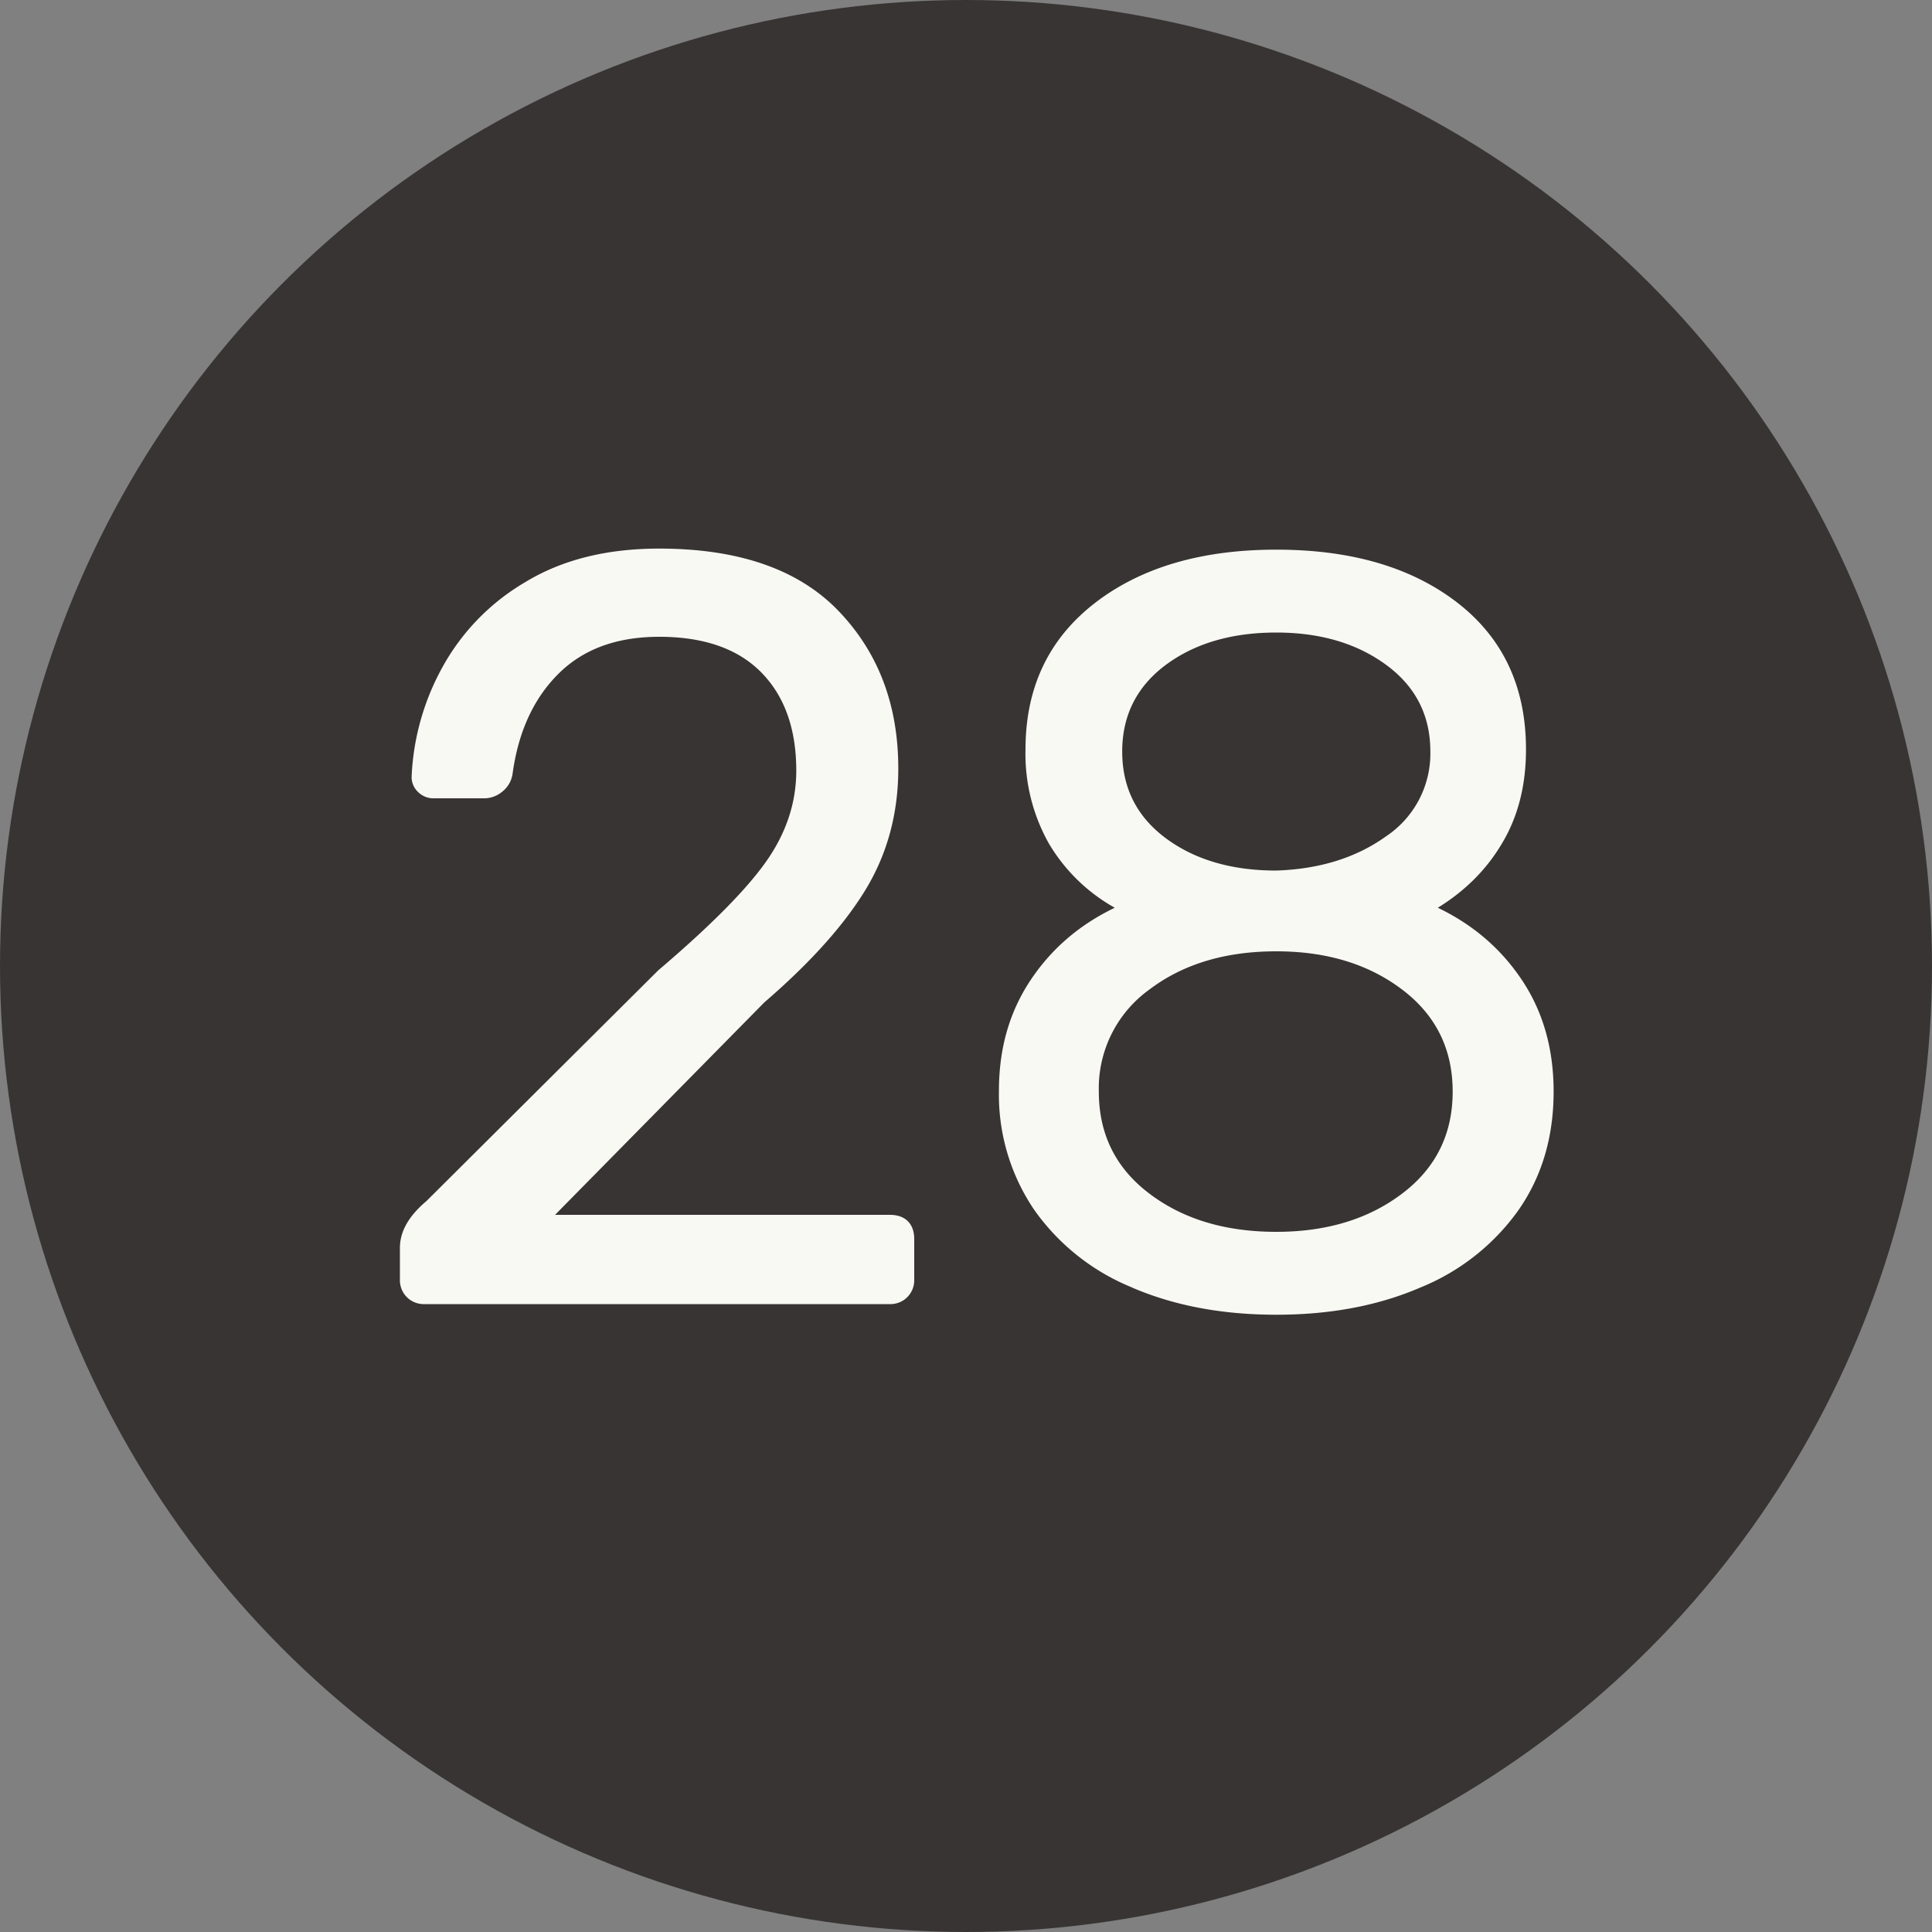
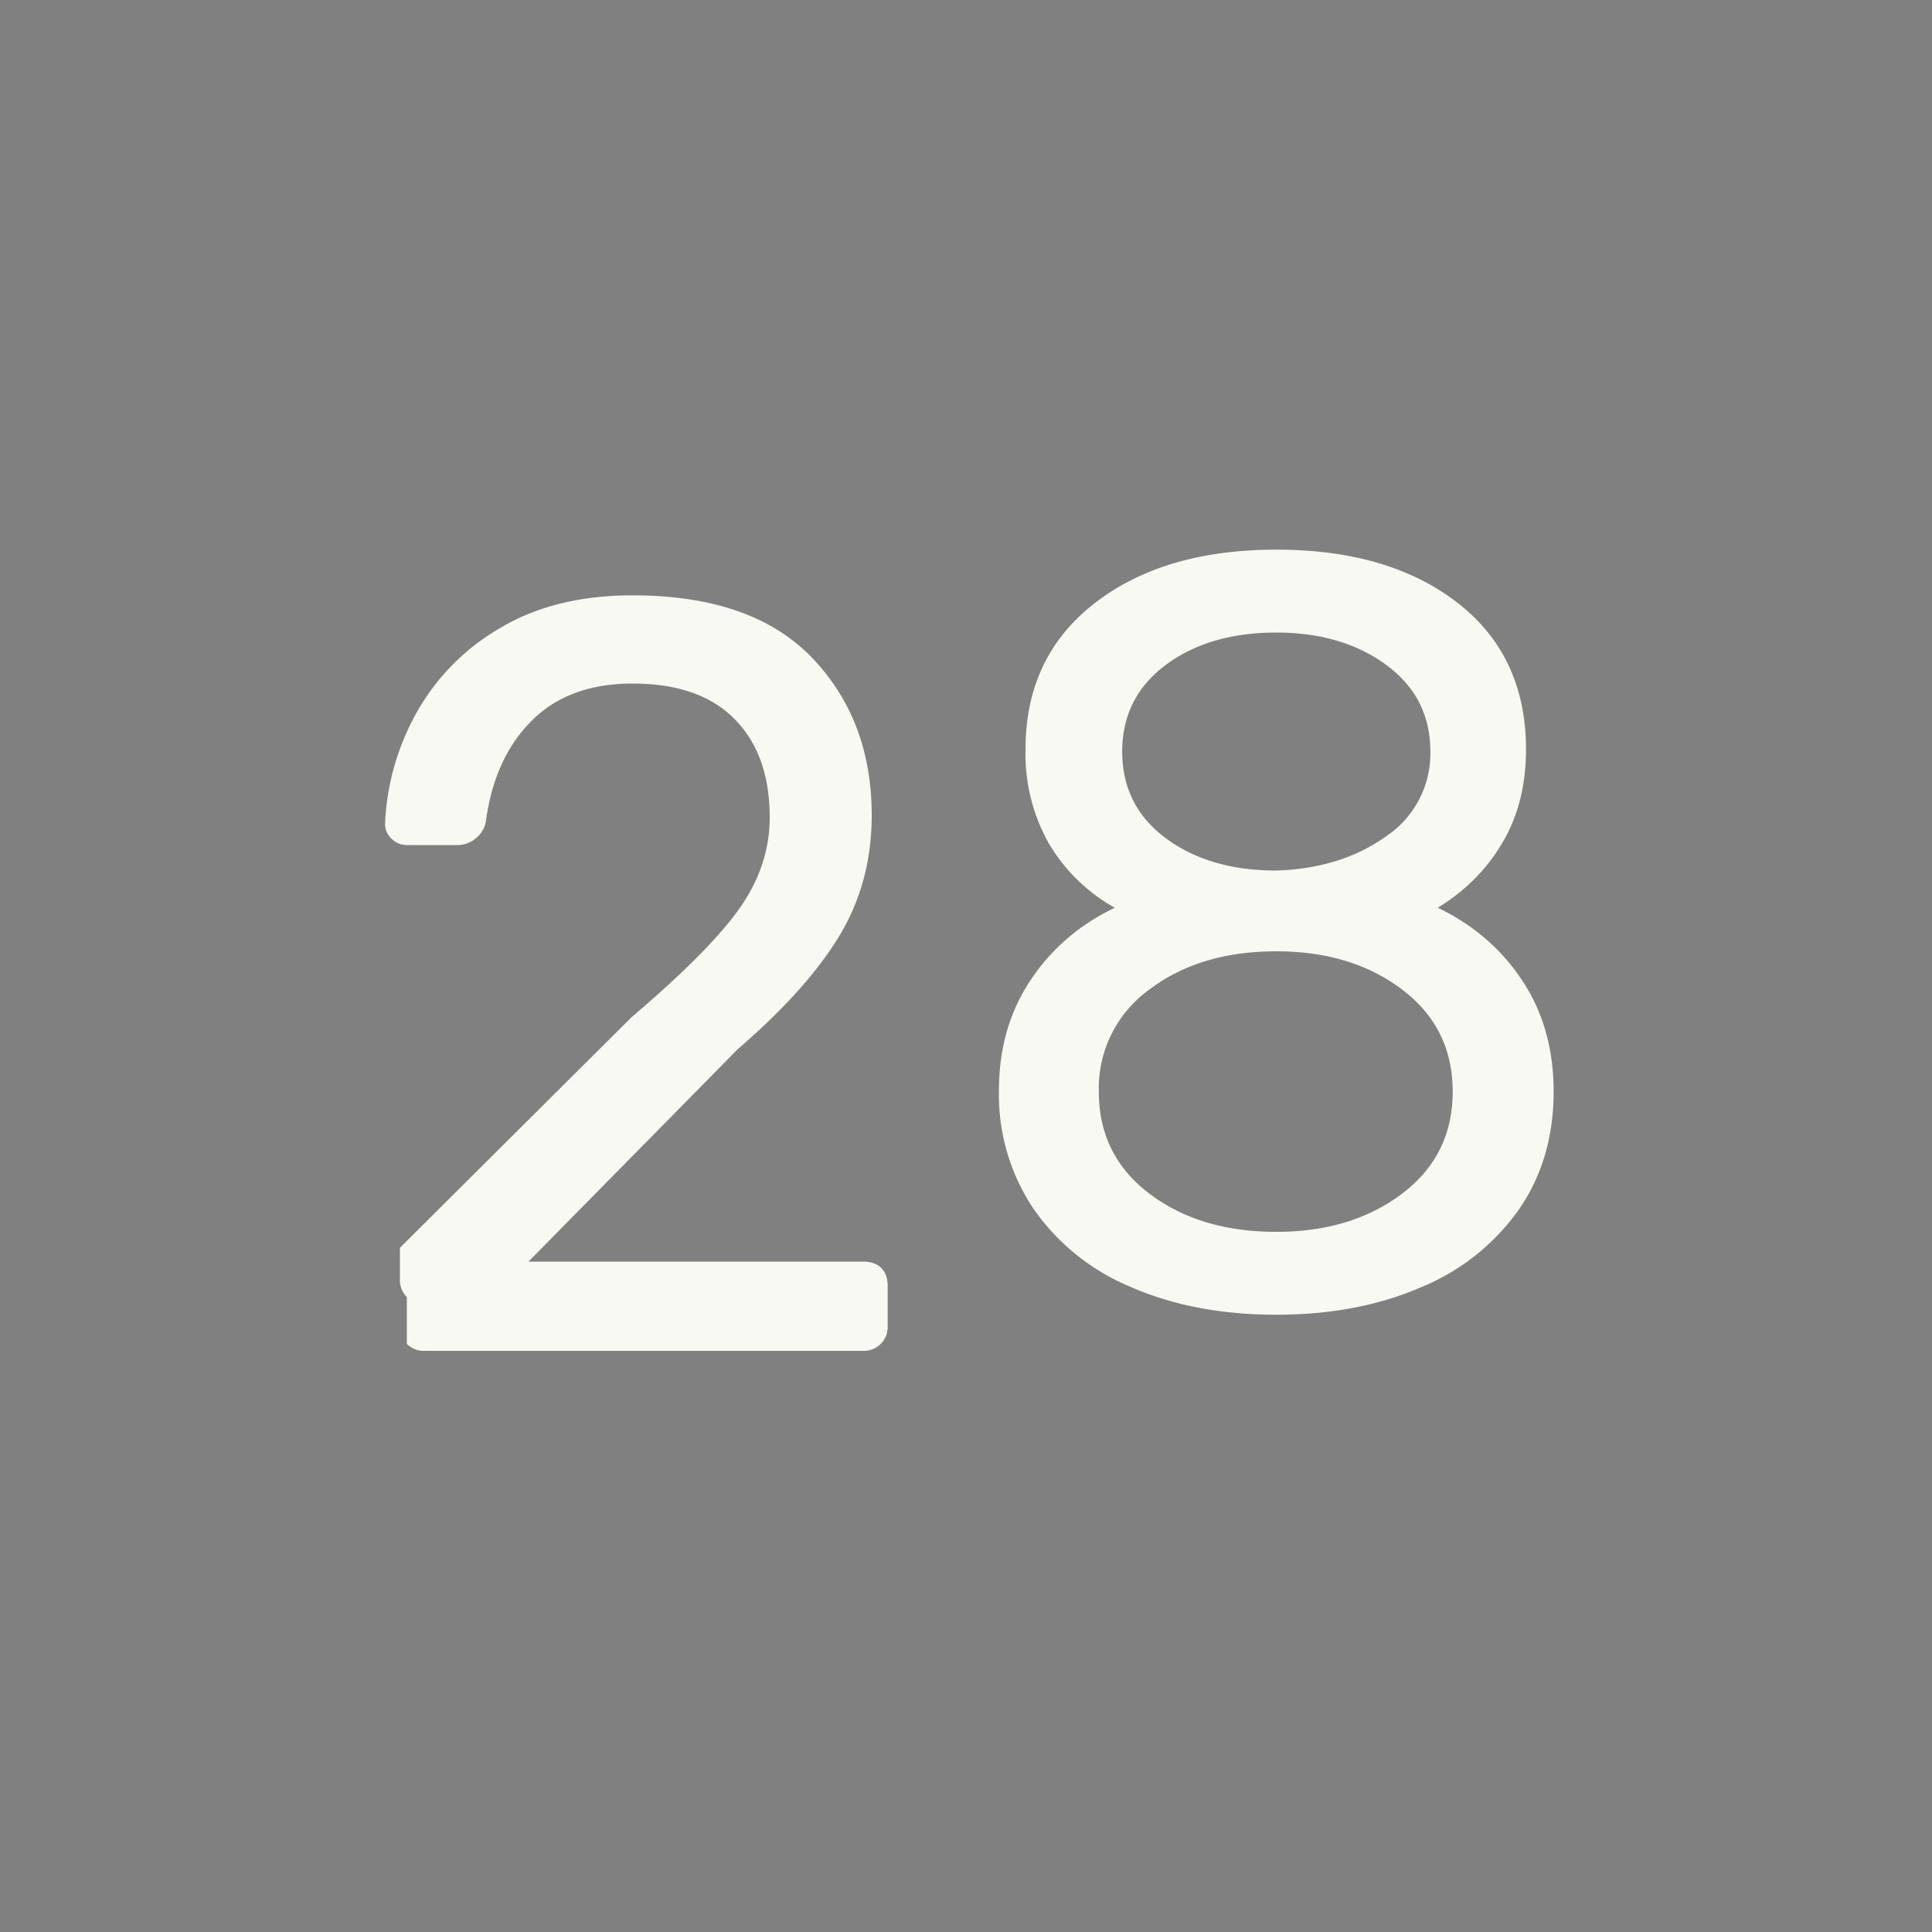
<svg xmlns="http://www.w3.org/2000/svg" width="20" height="20" viewBox="0 0 20 20">
  <rect x="0" y="0" width="20" height="20" fill="#808080" stroke="none" />
  <title>black-28</title>
  <g fill="none" fill-rule="evenodd">
-     <circle fill="#383434" cx="10" cy="10" r="10" />
-     <path d="M4.212 13.428a.246.246 0 0 1-.072-.181v-.33c0-.169.092-.33.275-.484l2.398-2.387c.543-.462.917-.84 1.122-1.133.205-.293.308-.605.308-.935 0-.433-.121-.772-.363-1.018-.242-.245-.594-.368-1.056-.368-.44 0-.788.128-1.045.385-.257.257-.414.601-.473 1.034a.288.288 0 0 1-.11.187.293.293 0 0 1-.176.066h-.528a.224.224 0 0 1-.165-.066.211.211 0 0 1-.066-.154 2.57 2.57 0 0 1 .314-1.128 2.31 2.31 0 0 1 .863-.89c.381-.232.843-.347 1.386-.347.821 0 1.44.214 1.854.643.414.43.621.974.621 1.634 0 .462-.112.878-.335 1.248-.224.37-.574.761-1.051 1.172l-2.167 2.2h3.465c.08 0 .143.022.187.066.044.044.066.106.066.187v.418a.246.246 0 0 1-.253.253H4.393a.246.246 0 0 1-.181-.072zm7.51-.099a2.296 2.296 0 0 1-1.018-.808 2.121 2.121 0 0 1-.363-1.232c0-.433.108-.812.325-1.139.216-.326.507-.577.874-.753a1.83 1.83 0 0 1-.682-.665 1.89 1.89 0 0 1-.242-.974c0-.638.238-1.142.715-1.513.477-.37 1.104-.555 1.881-.555.777 0 1.402.183 1.876.55.473.367.709.873.709 1.518 0 .367-.08.687-.242.962-.161.276-.385.501-.671.677.367.176.658.427.874.753.217.327.325.71.325 1.15 0 .47-.121.878-.363 1.226a2.311 2.311 0 0 1-1.018.803c-.436.188-.933.281-1.49.281-.557 0-1.054-.093-1.49-.28zm2.623-4.669a1.03 1.03 0 0 0 .462-.88c0-.374-.152-.673-.457-.897-.304-.223-.683-.335-1.138-.335-.462 0-.843.112-1.144.335-.3.224-.451.523-.451.897s.15.673.451.897c.3.223.682.335 1.144.335.447-.015.825-.132 1.133-.352zm.17 3.696c.349-.264.523-.616.523-1.056 0-.44-.174-.792-.523-1.056-.348-.264-.782-.396-1.303-.396-.528 0-.966.132-1.314.396a1.259 1.259 0 0 0-.523 1.056c0 .44.174.792.523 1.056.348.264.786.396 1.314.396.52 0 .955-.132 1.303-.396z" fill="#F9F9F3" />
+     <path d="M4.212 13.428a.246.246 0 0 1-.072-.181v-.33l2.398-2.387c.543-.462.917-.84 1.122-1.133.205-.293.308-.605.308-.935 0-.433-.121-.772-.363-1.018-.242-.245-.594-.368-1.056-.368-.44 0-.788.128-1.045.385-.257.257-.414.601-.473 1.034a.288.288 0 0 1-.11.187.293.293 0 0 1-.176.066h-.528a.224.224 0 0 1-.165-.066.211.211 0 0 1-.066-.154 2.57 2.57 0 0 1 .314-1.128 2.31 2.31 0 0 1 .863-.89c.381-.232.843-.347 1.386-.347.821 0 1.44.214 1.854.643.414.43.621.974.621 1.634 0 .462-.112.878-.335 1.248-.224.37-.574.761-1.051 1.172l-2.167 2.2h3.465c.08 0 .143.022.187.066.044.044.066.106.066.187v.418a.246.246 0 0 1-.253.253H4.393a.246.246 0 0 1-.181-.072zm7.51-.099a2.296 2.296 0 0 1-1.018-.808 2.121 2.121 0 0 1-.363-1.232c0-.433.108-.812.325-1.139.216-.326.507-.577.874-.753a1.83 1.83 0 0 1-.682-.665 1.89 1.89 0 0 1-.242-.974c0-.638.238-1.142.715-1.513.477-.37 1.104-.555 1.881-.555.777 0 1.402.183 1.876.55.473.367.709.873.709 1.518 0 .367-.08.687-.242.962-.161.276-.385.501-.671.677.367.176.658.427.874.753.217.327.325.71.325 1.15 0 .47-.121.878-.363 1.226a2.311 2.311 0 0 1-1.018.803c-.436.188-.933.281-1.49.281-.557 0-1.054-.093-1.49-.28zm2.623-4.669a1.03 1.03 0 0 0 .462-.88c0-.374-.152-.673-.457-.897-.304-.223-.683-.335-1.138-.335-.462 0-.843.112-1.144.335-.3.224-.451.523-.451.897s.15.673.451.897c.3.223.682.335 1.144.335.447-.015.825-.132 1.133-.352zm.17 3.696c.349-.264.523-.616.523-1.056 0-.44-.174-.792-.523-1.056-.348-.264-.782-.396-1.303-.396-.528 0-.966.132-1.314.396a1.259 1.259 0 0 0-.523 1.056c0 .44.174.792.523 1.056.348.264.786.396 1.314.396.52 0 .955-.132 1.303-.396z" fill="#F9F9F3" />
  </g>
</svg>